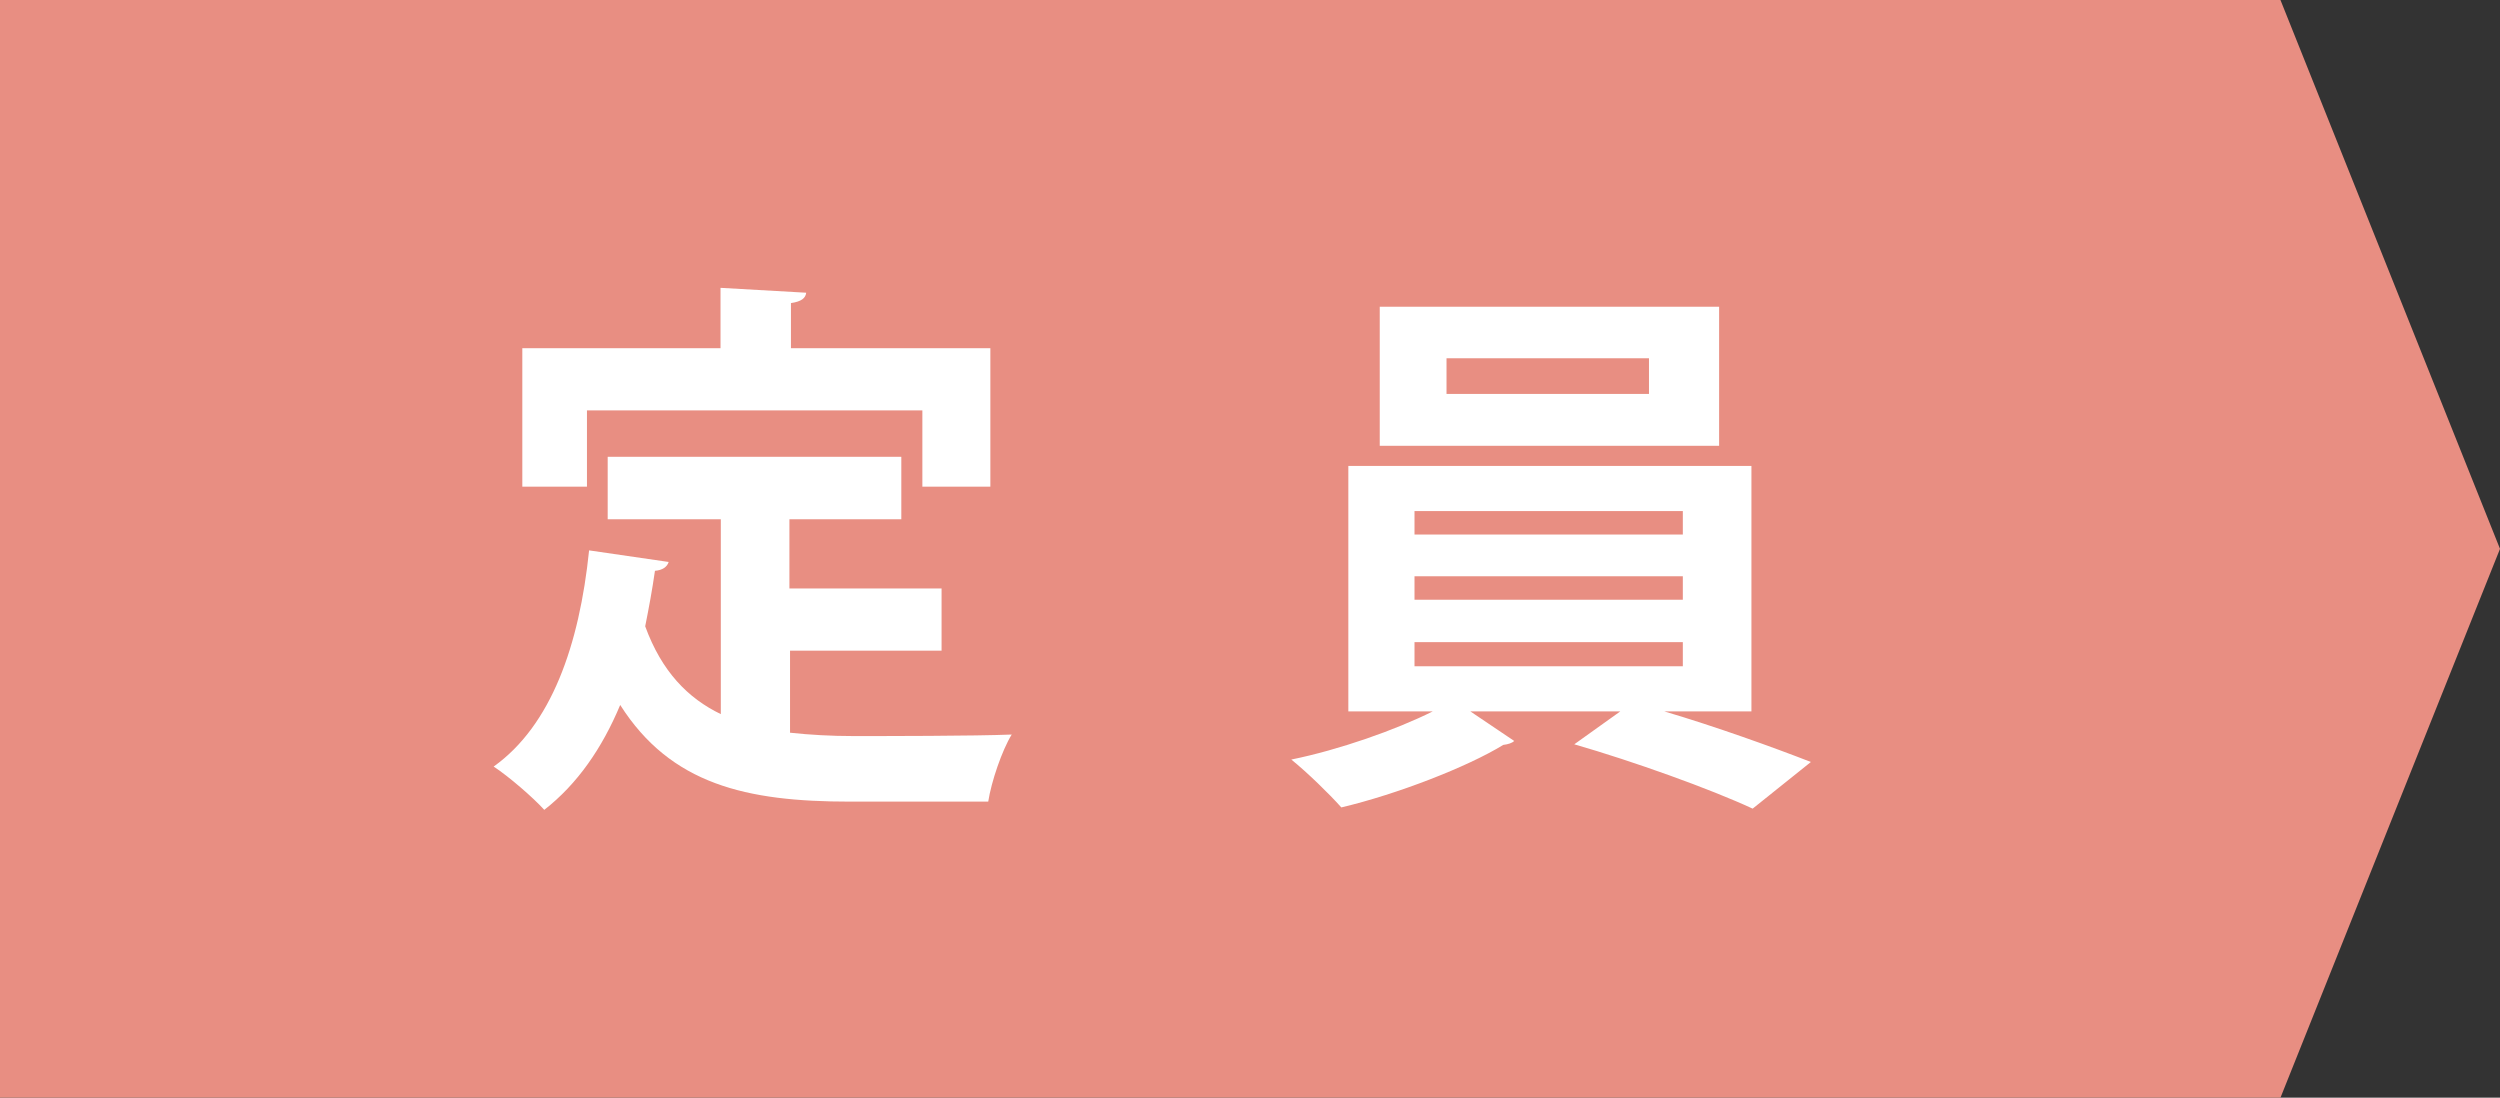
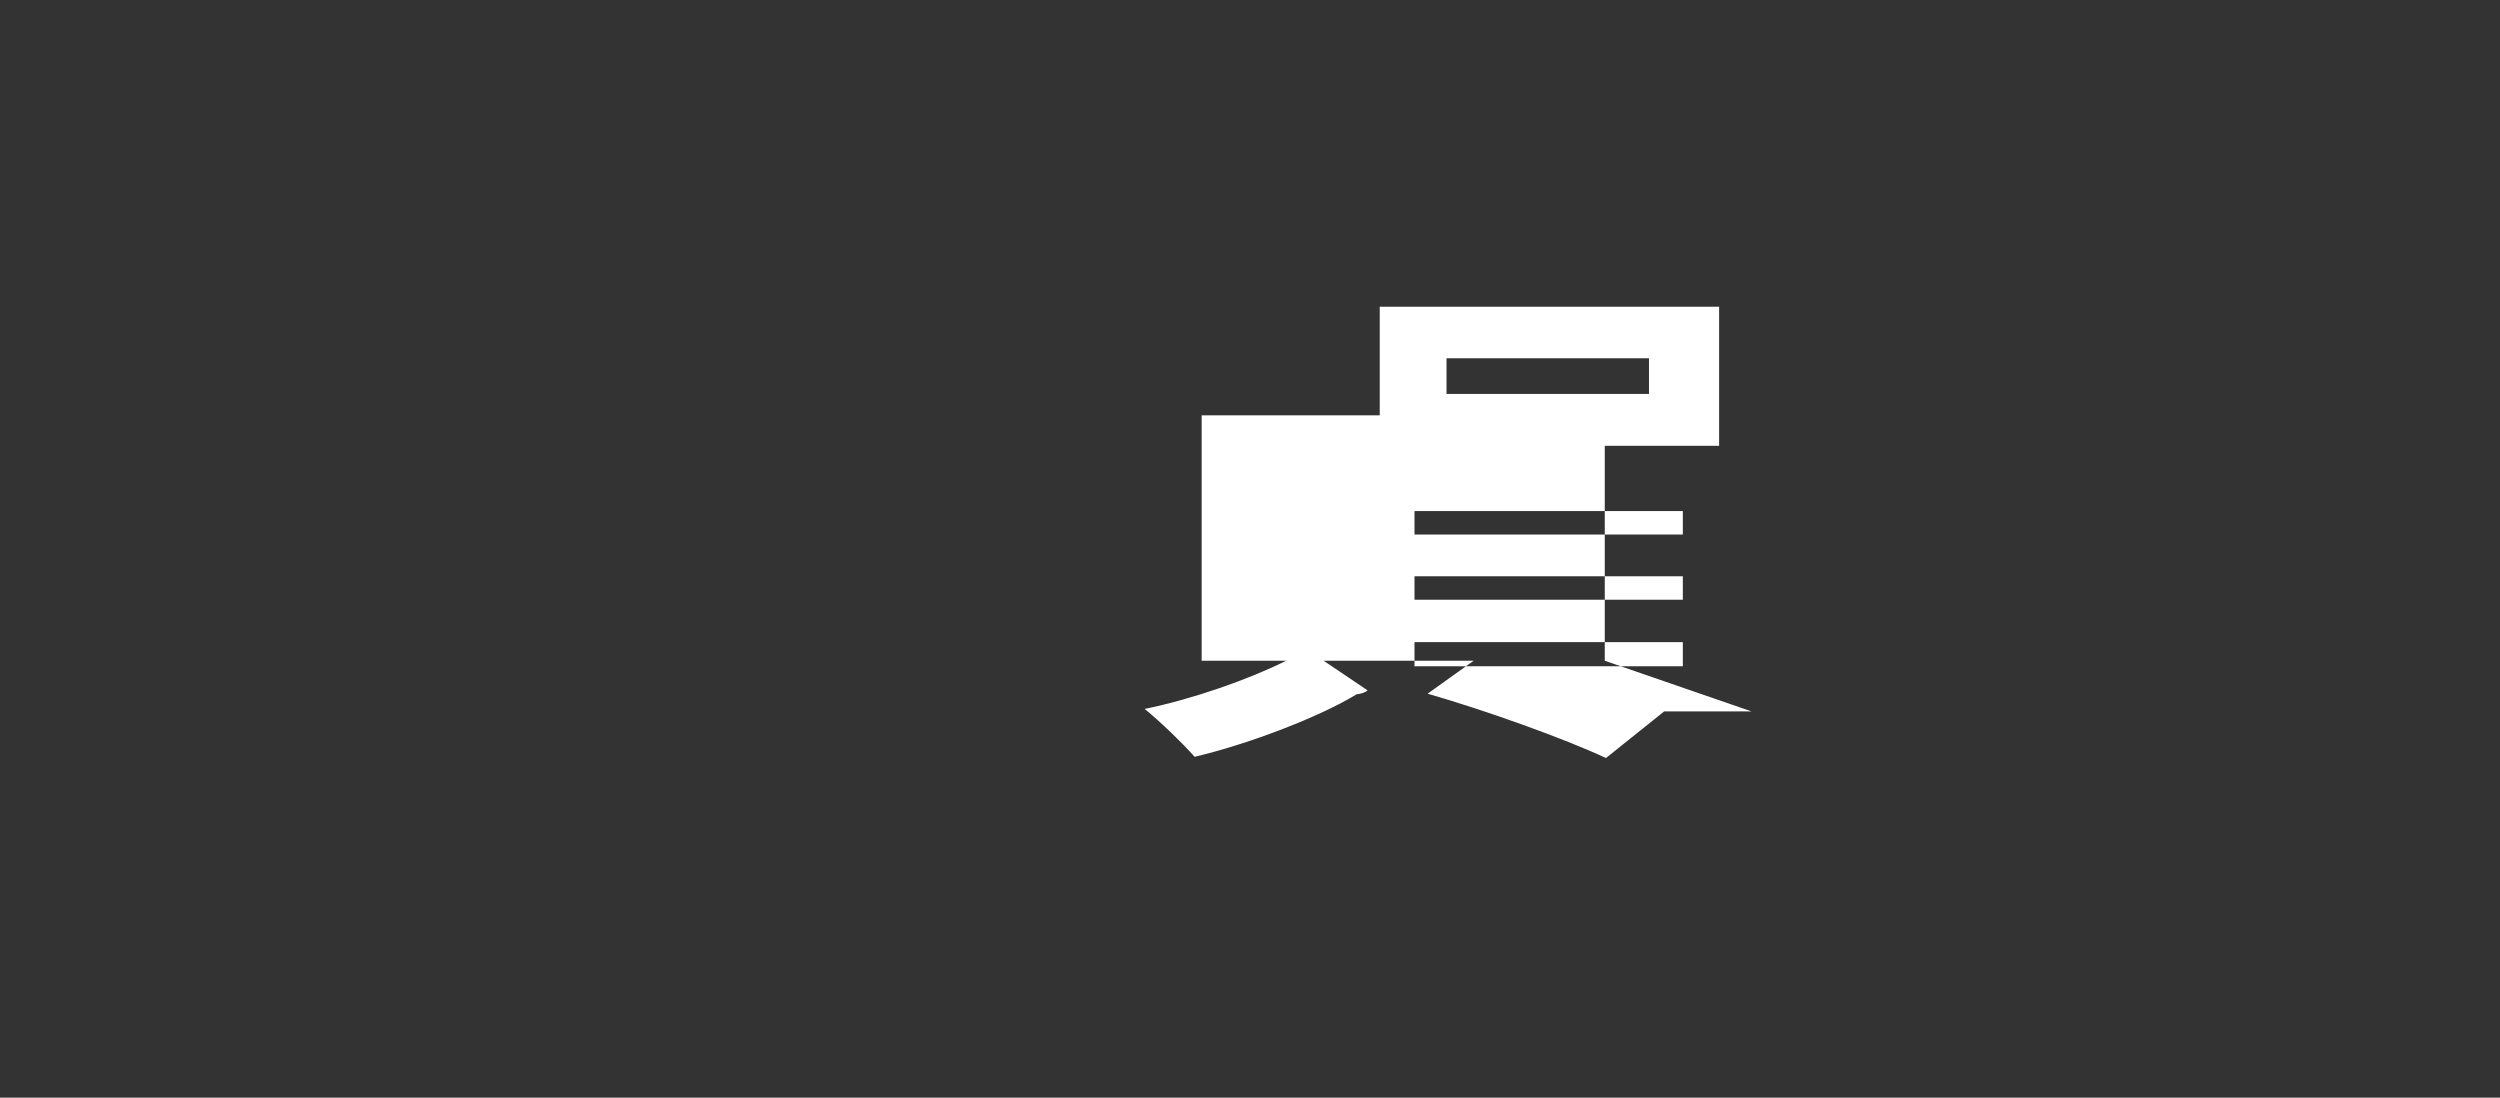
<svg xmlns="http://www.w3.org/2000/svg" id="b" width="81.99" height="36" viewBox="0 0 81.99 36">
  <rect x="0" y="0" width="81.99" height="36" fill="#333333" stroke="none" />
  <g id="c">
    <g>
-       <polygon points="74.79 0 0 0 0 36 74.79 36 81.99 18 74.79 0" fill="#e88e82" />
      <g>
-         <path d="m25.91,21.31v2.72c.65.07,1.35.11,2.07.11.97,0,3.98,0,5.2-.05-.32.52-.67,1.55-.77,2.2h-4.54c-3.39,0-5.87-.56-7.53-3.17-.59,1.41-1.4,2.59-2.49,3.44-.36-.4-1.17-1.1-1.66-1.42,1.89-1.35,2.81-3.98,3.13-7.09l2.61.38c-.05.16-.2.27-.45.29-.09.63-.2,1.22-.32,1.82.54,1.48,1.4,2.36,2.48,2.88v-6.39h-3.71v-2.05h9.63v2.05h-3.67v2.27h4.99v2.04h-4.99Zm-6.66-7.85v2.5h-2.12v-4.54h6.5v-1.98l2.81.16c-.02.18-.16.29-.5.34v1.48h6.54v4.54h-2.23v-2.5h-10.98Z" fill="#fff" />
-         <path d="m57.44,23.33h-2.86c1.69.5,3.55,1.17,4.81,1.66l-1.91,1.53c-1.4-.65-3.91-1.55-5.85-2.11l1.51-1.08h-4.92l1.44.97c-.07.07-.2.11-.36.13-1.17.72-3.49,1.62-5.31,2.05-.4-.45-1.12-1.15-1.64-1.57,1.57-.32,3.42-.97,4.64-1.58h-2.77v-8.05h13.22v8.05Zm-1.06-13.27v4.56h-11.13v-4.56h11.13Zm-9.99,6.7v.77h8.8v-.77h-8.8Zm0,2.14v.77h8.8v-.77h-8.8Zm0,2.16v.79h8.8v-.79h-8.8Zm7.69-8.14v-1.17h-6.64v1.17h6.64Z" fill="#fff" />
+         <path d="m57.44,23.33h-2.86l-1.91,1.53c-1.4-.65-3.91-1.55-5.85-2.11l1.51-1.08h-4.92l1.44.97c-.07.07-.2.11-.36.13-1.17.72-3.49,1.62-5.31,2.05-.4-.45-1.12-1.15-1.64-1.57,1.57-.32,3.42-.97,4.64-1.58h-2.77v-8.05h13.22v8.05Zm-1.06-13.27v4.56h-11.13v-4.56h11.13Zm-9.99,6.7v.77h8.8v-.77h-8.8Zm0,2.14v.77h8.8v-.77h-8.8Zm0,2.16v.79h8.8v-.79h-8.8Zm7.69-8.14v-1.17h-6.64v1.17h6.64Z" fill="#fff" />
      </g>
    </g>
  </g>
</svg>